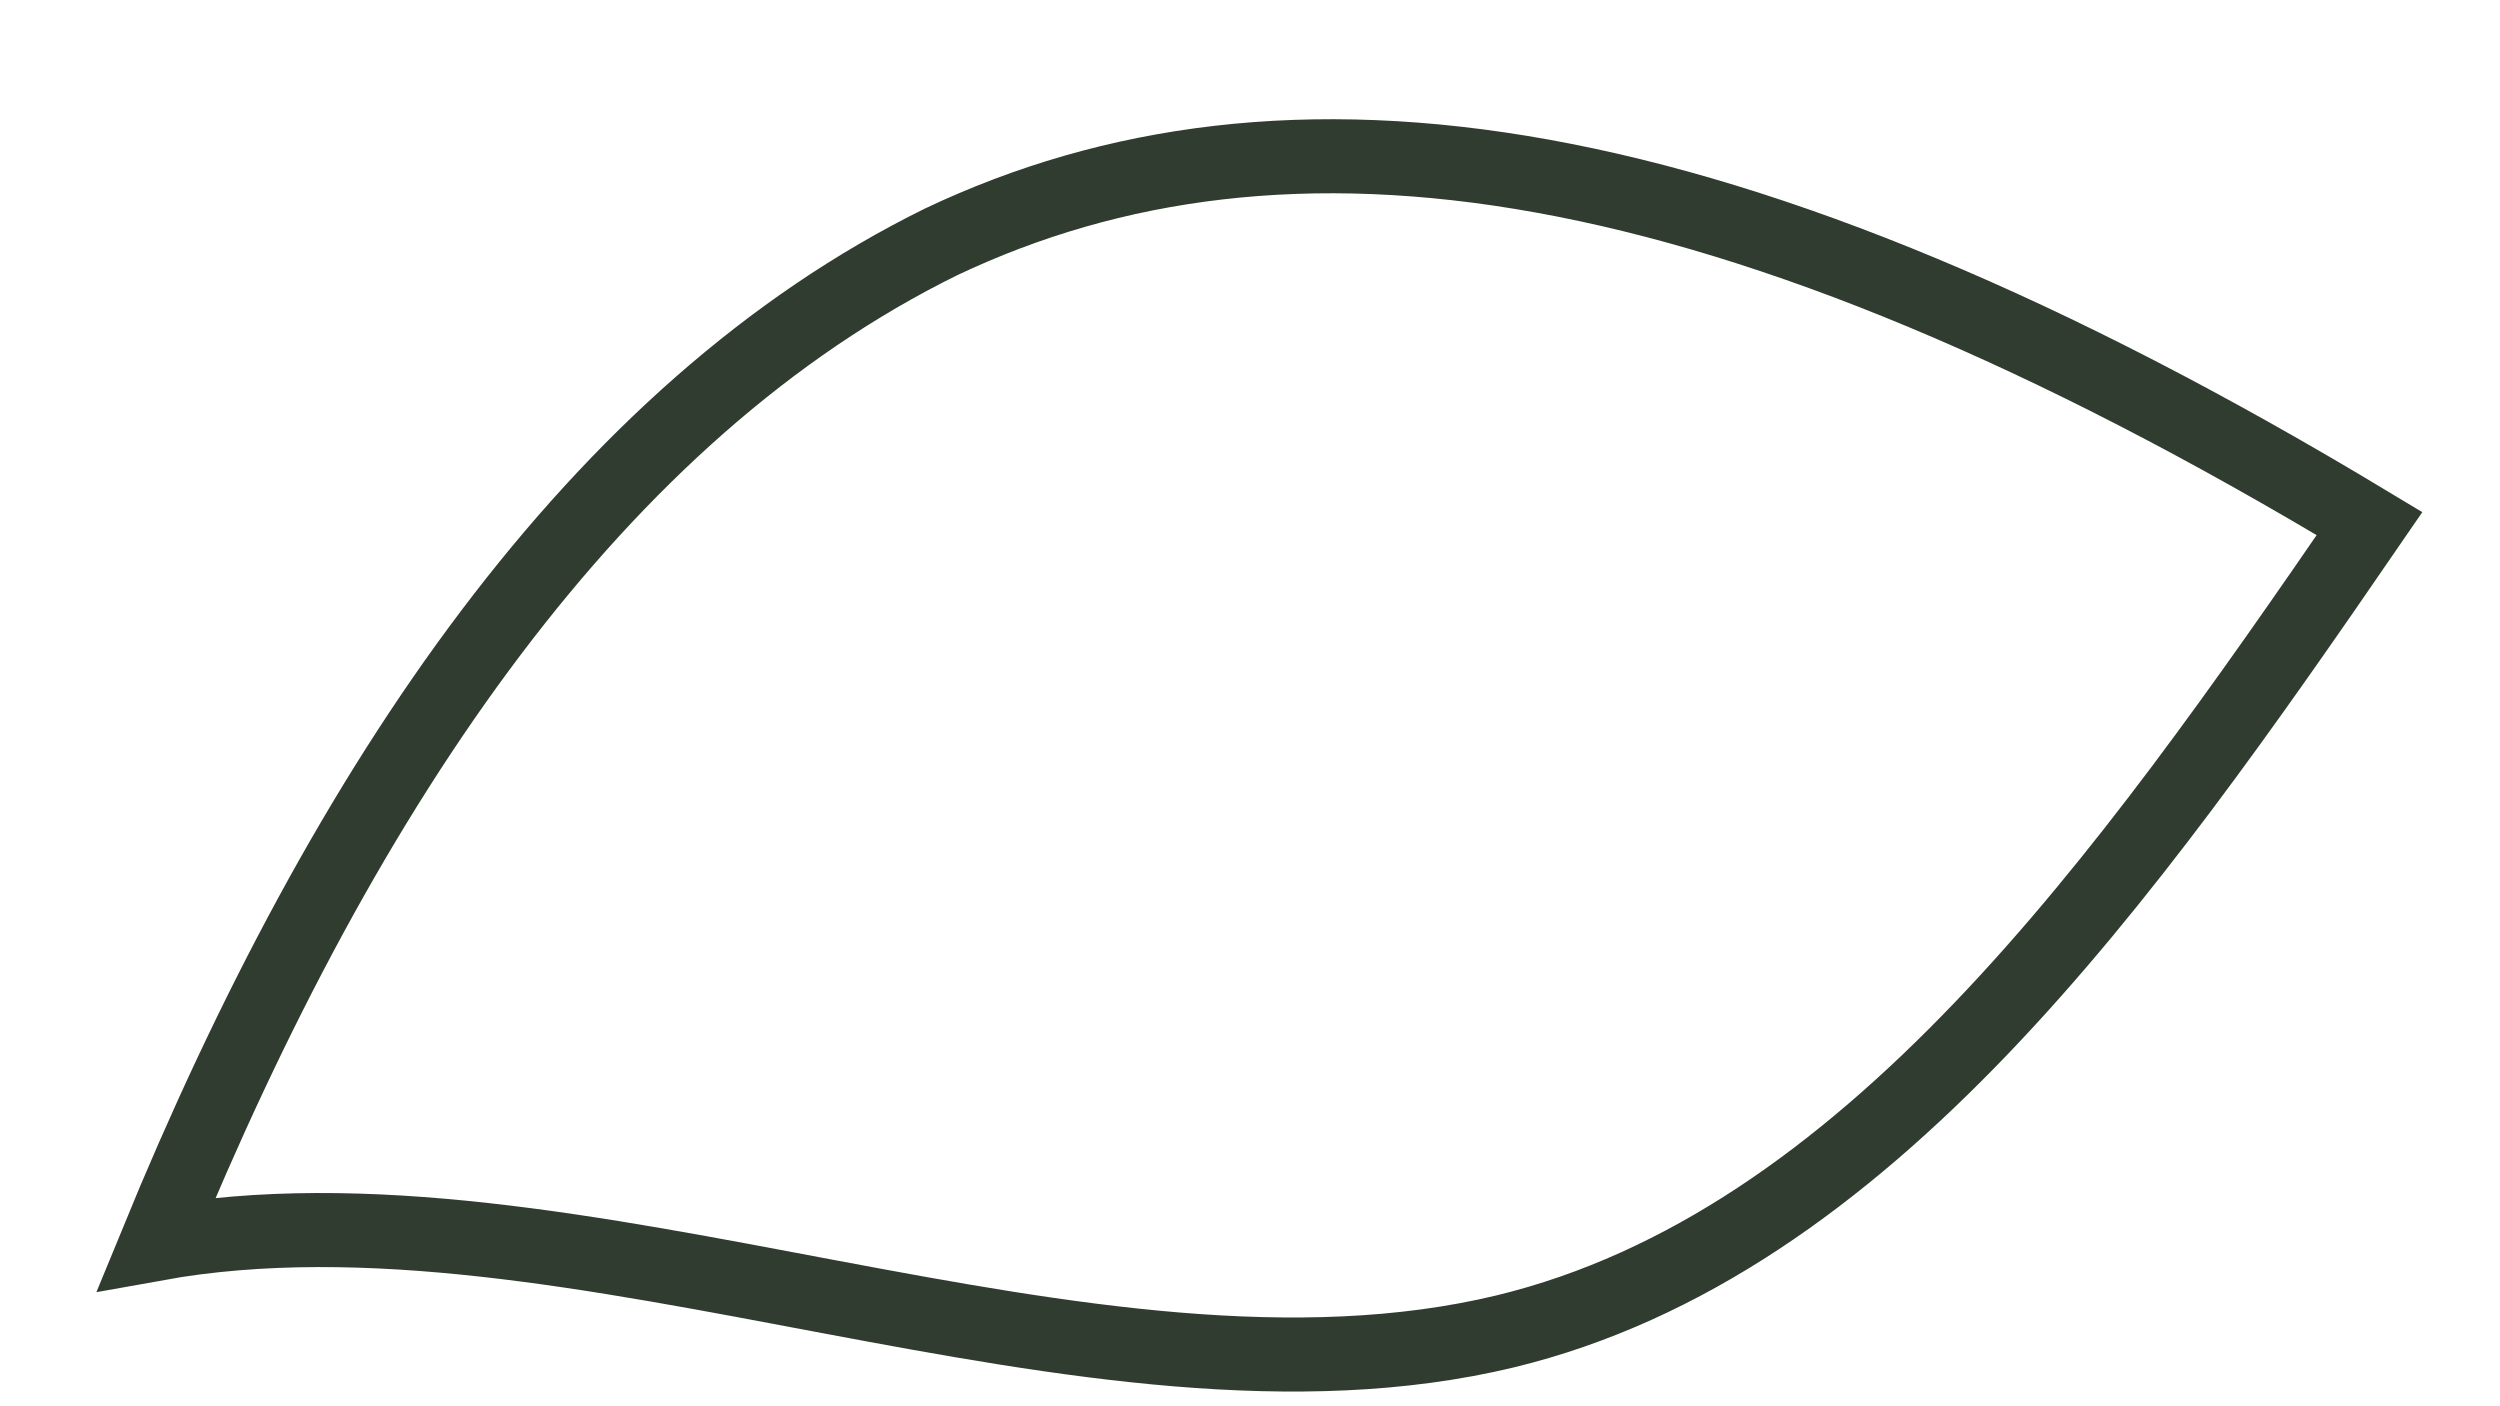
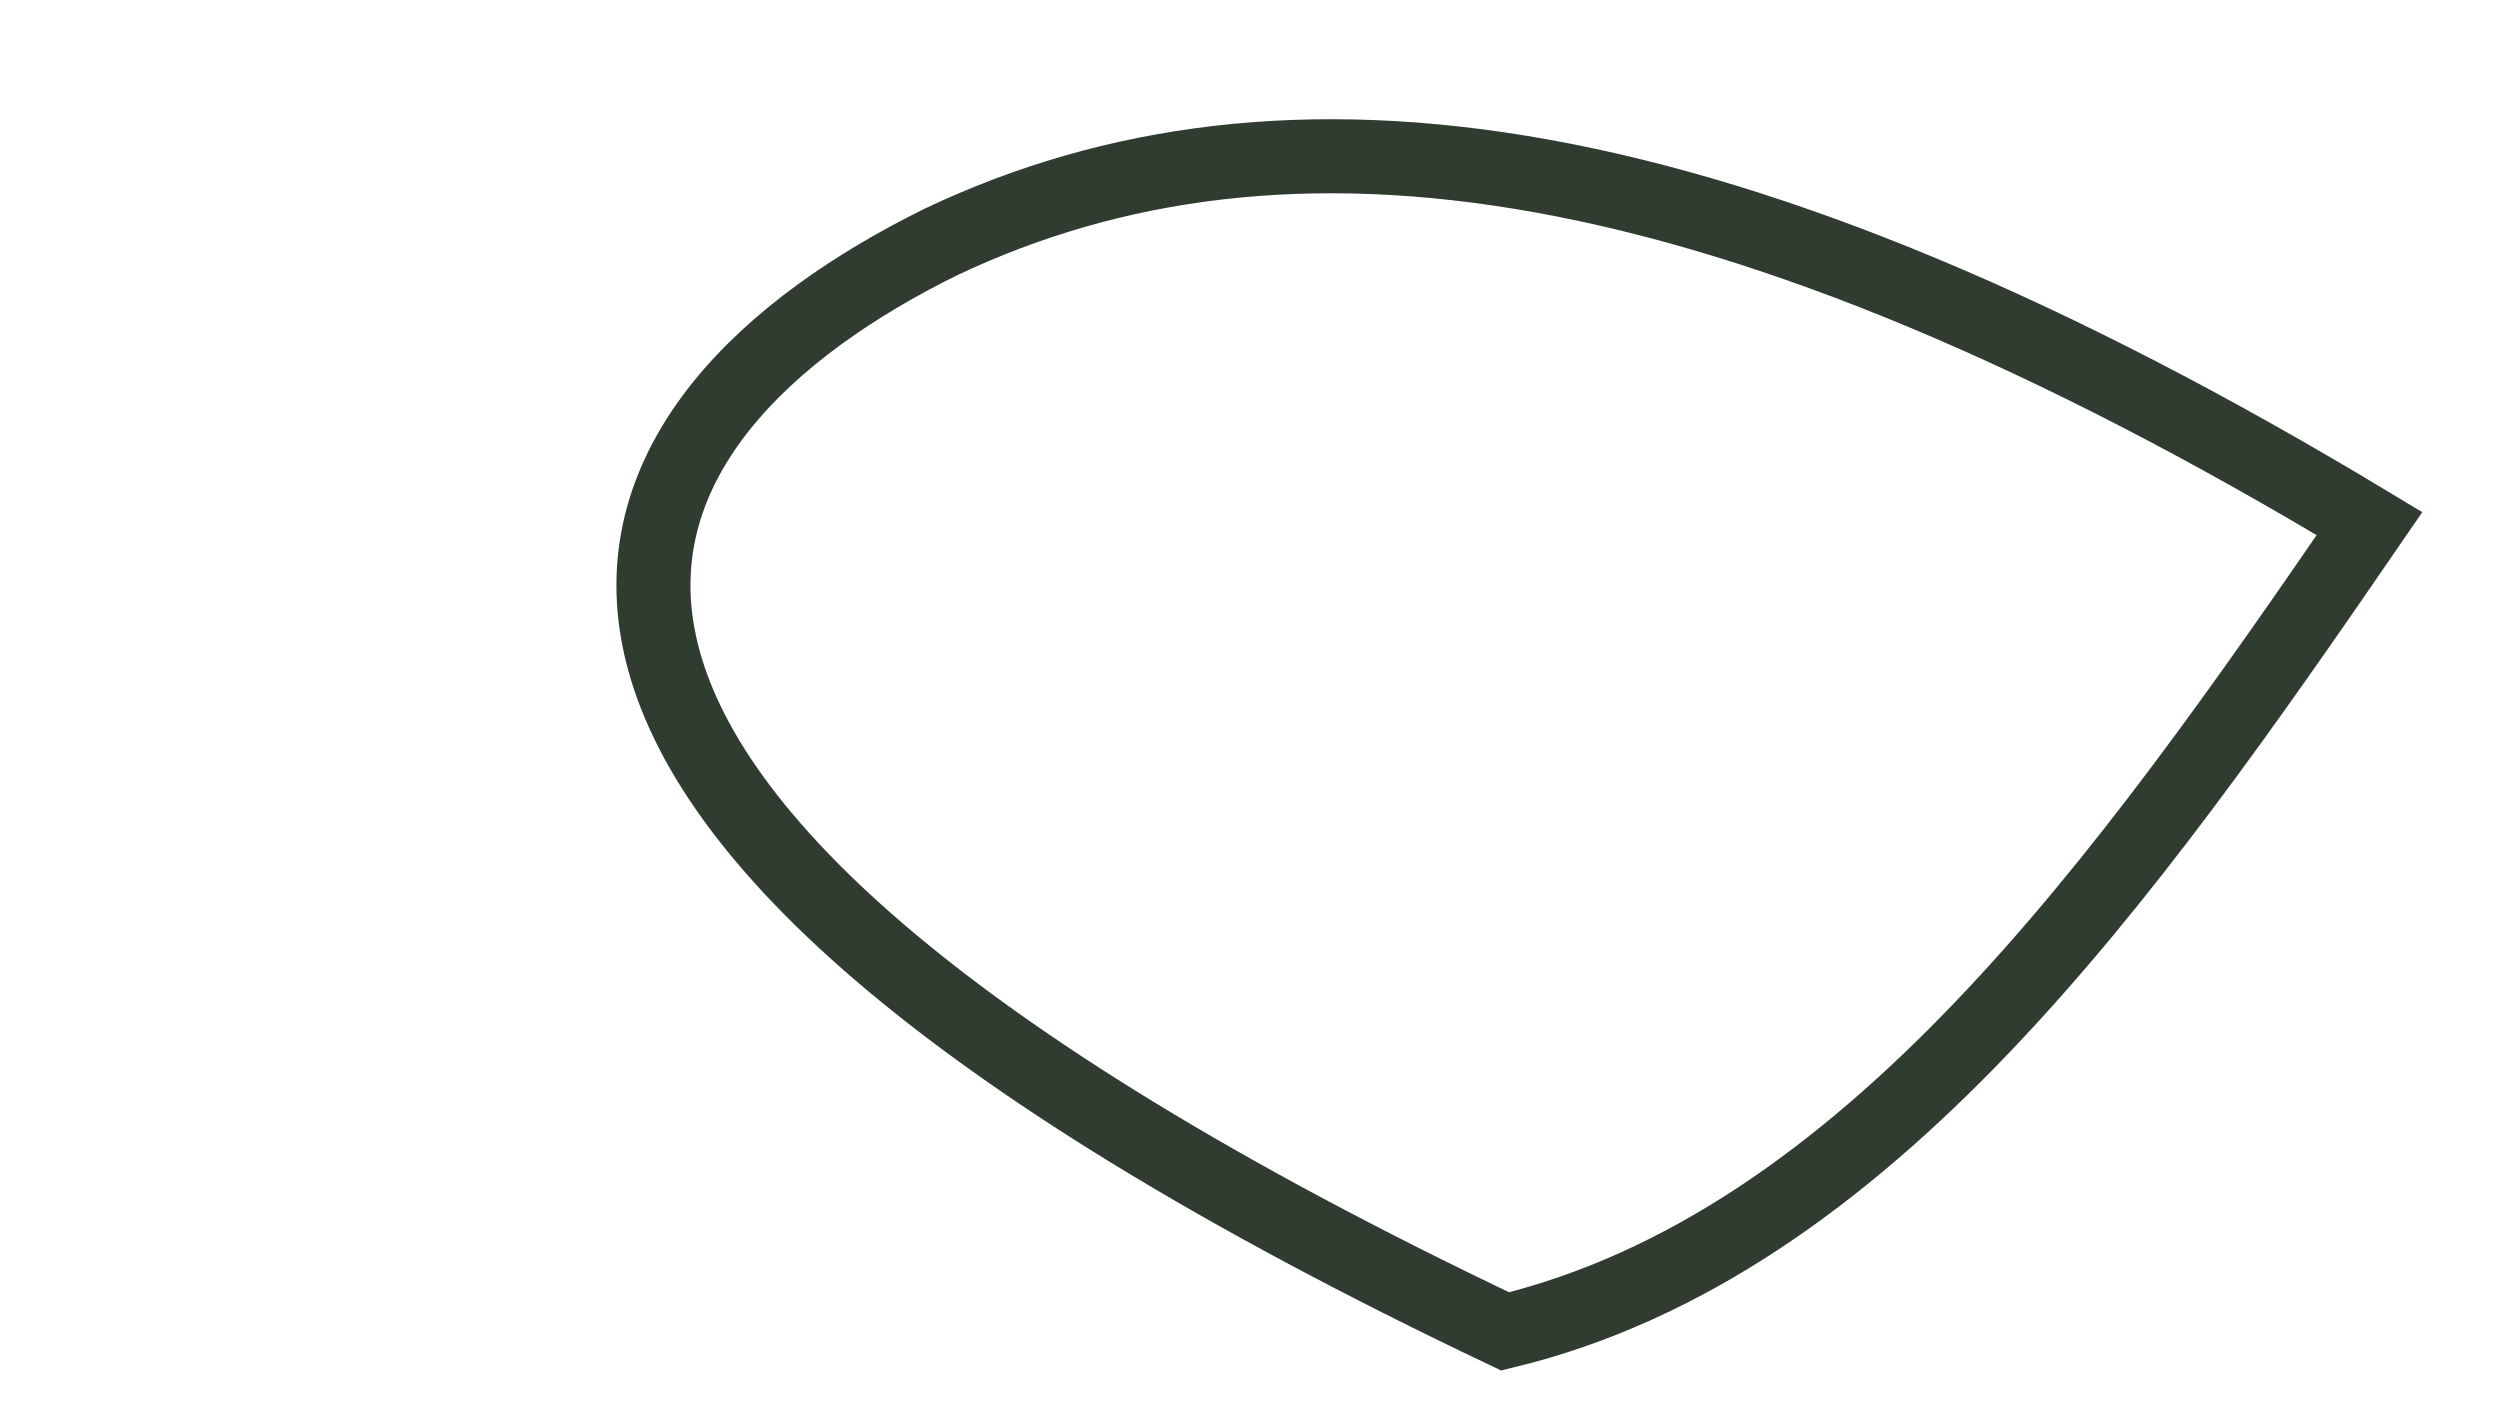
<svg xmlns="http://www.w3.org/2000/svg" fill="none" height="100%" overflow="visible" preserveAspectRatio="none" style="display: block;" viewBox="0 0 16 9" width="100%">
-   <path d="M15.165 3.351C13.596 5.636 11.948 7.96 9.633 8.521C6.964 9.163 3.668 7.479 1 7.96C2.216 4.995 3.825 2.63 6.023 1.548C8.22 0.506 11.045 0.867 15.165 3.351Z" id="Vector" stroke="#303C30" stroke-miterlimit="10" stroke-width="0.474" />
+   <path d="M15.165 3.351C13.596 5.636 11.948 7.96 9.633 8.521C2.216 4.995 3.825 2.63 6.023 1.548C8.22 0.506 11.045 0.867 15.165 3.351Z" id="Vector" stroke="#303C30" stroke-miterlimit="10" stroke-width="0.474" />
</svg>